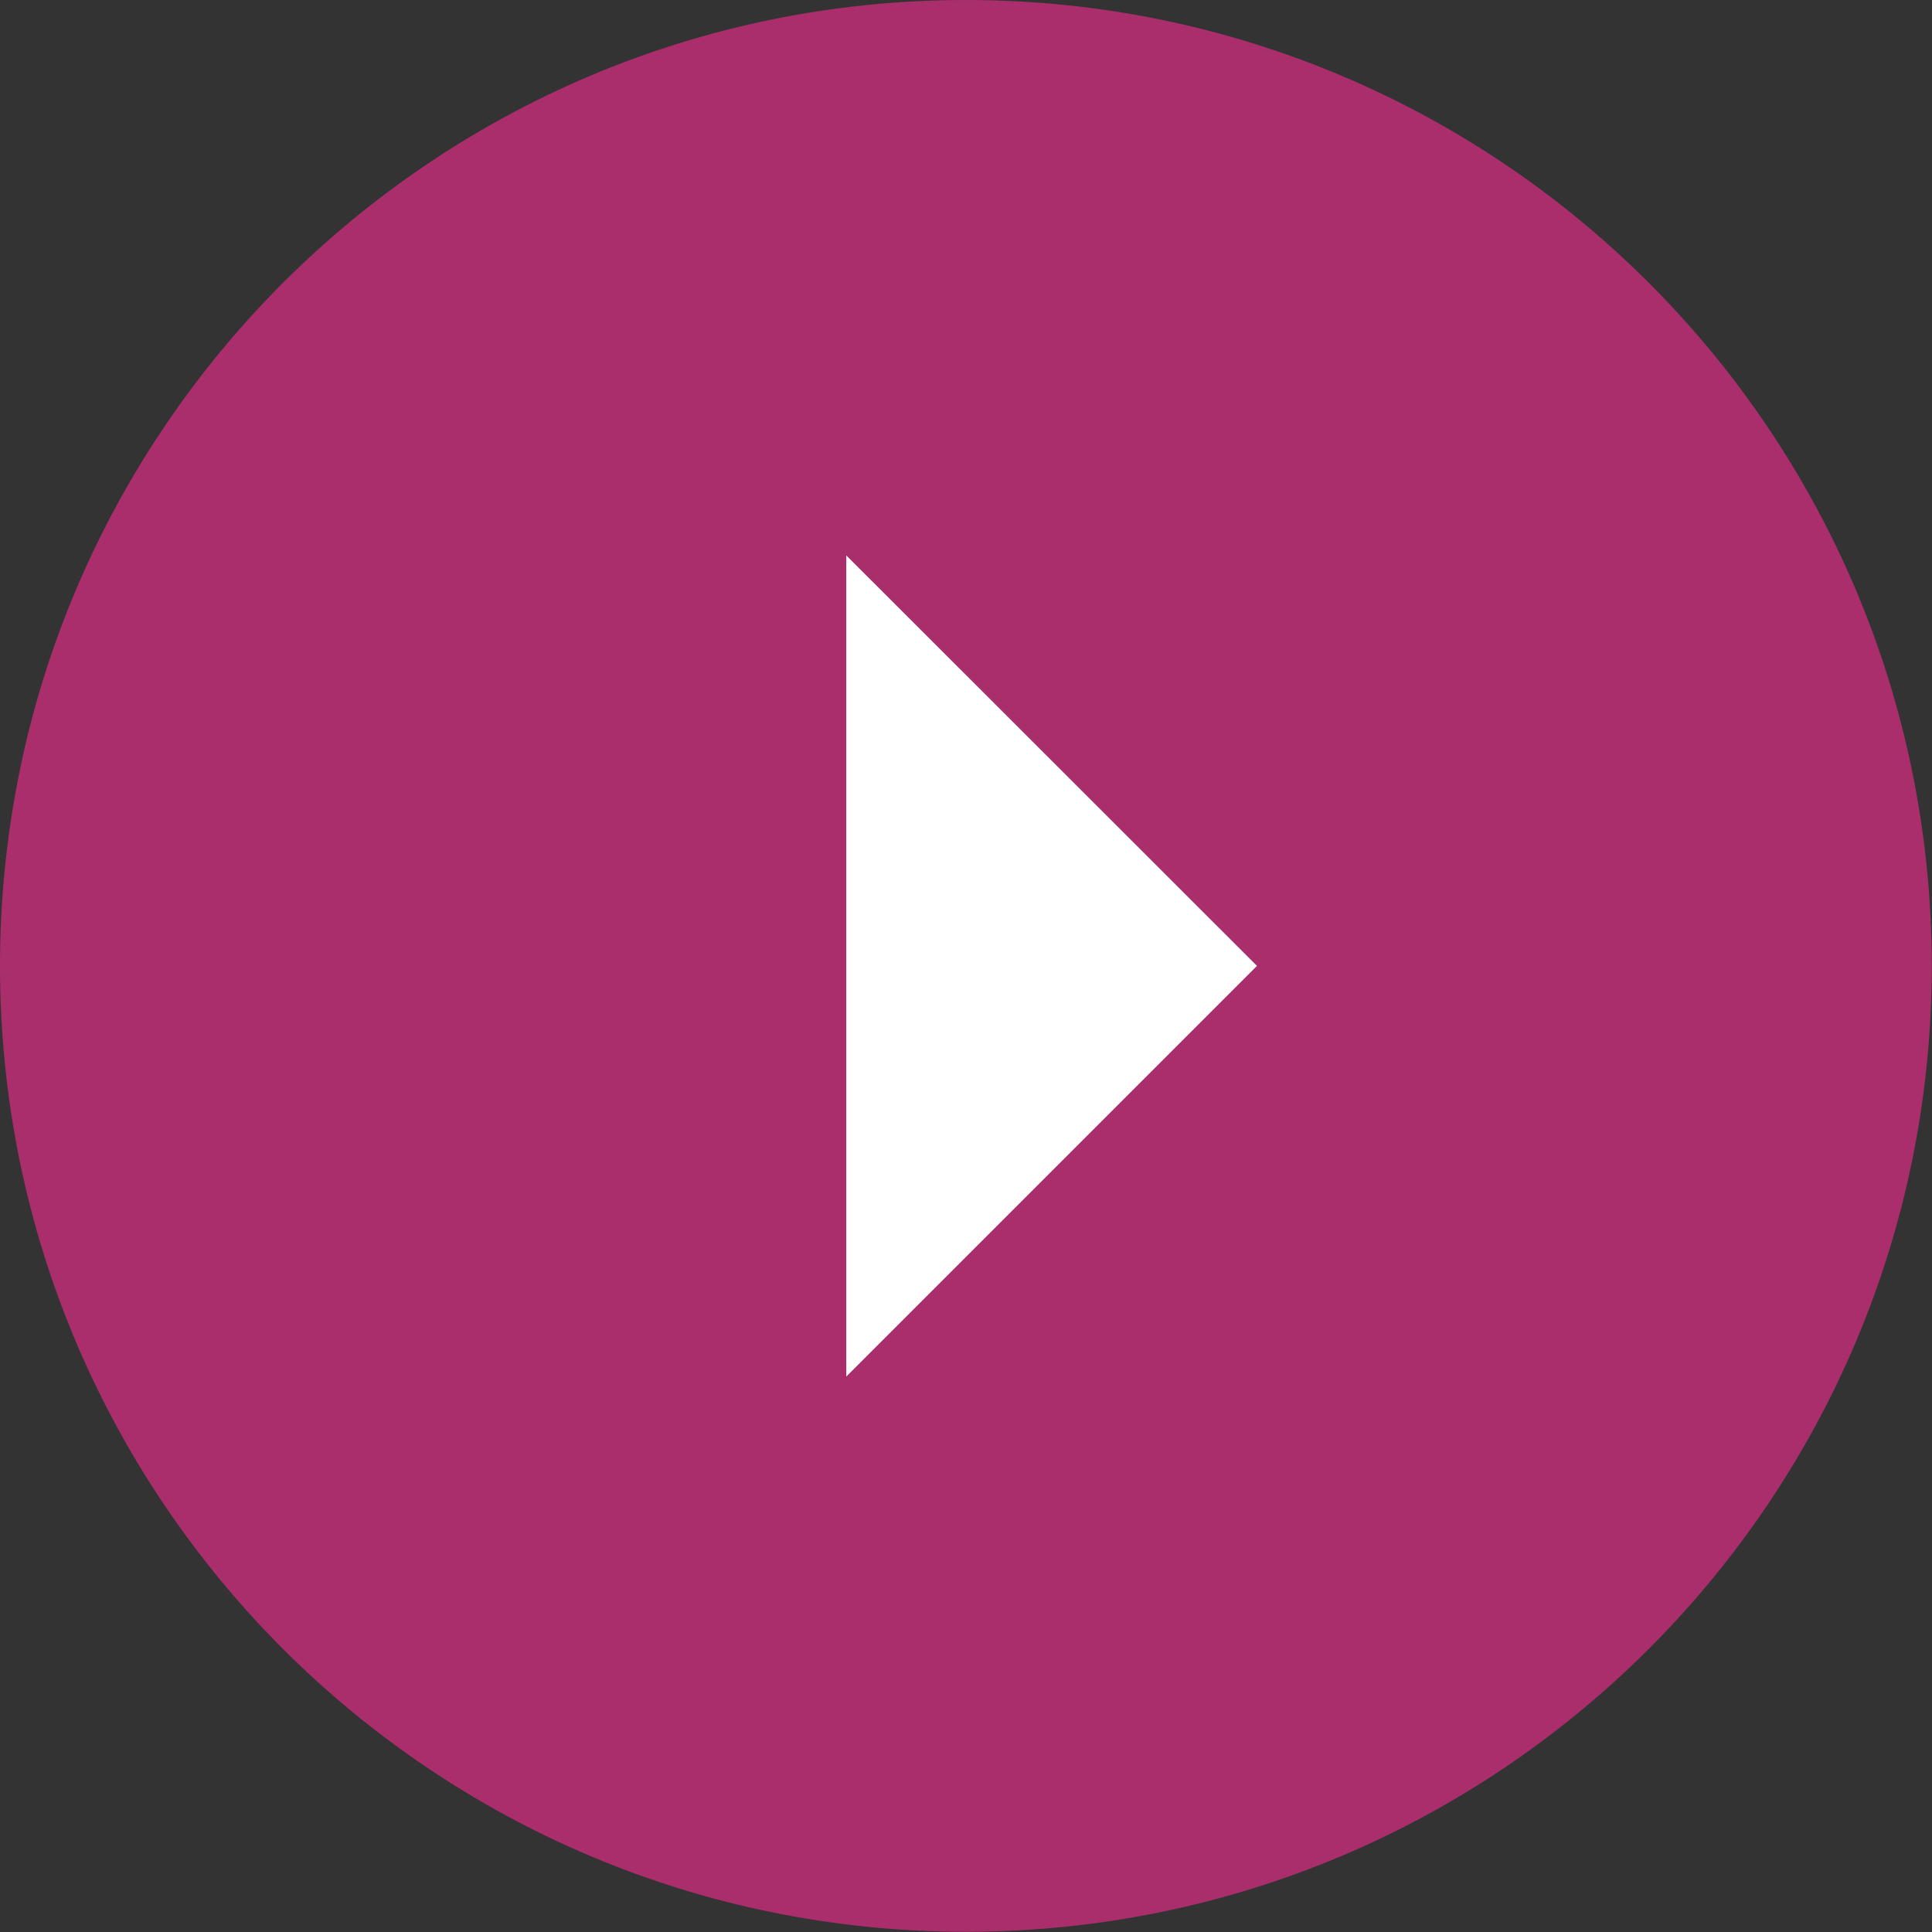
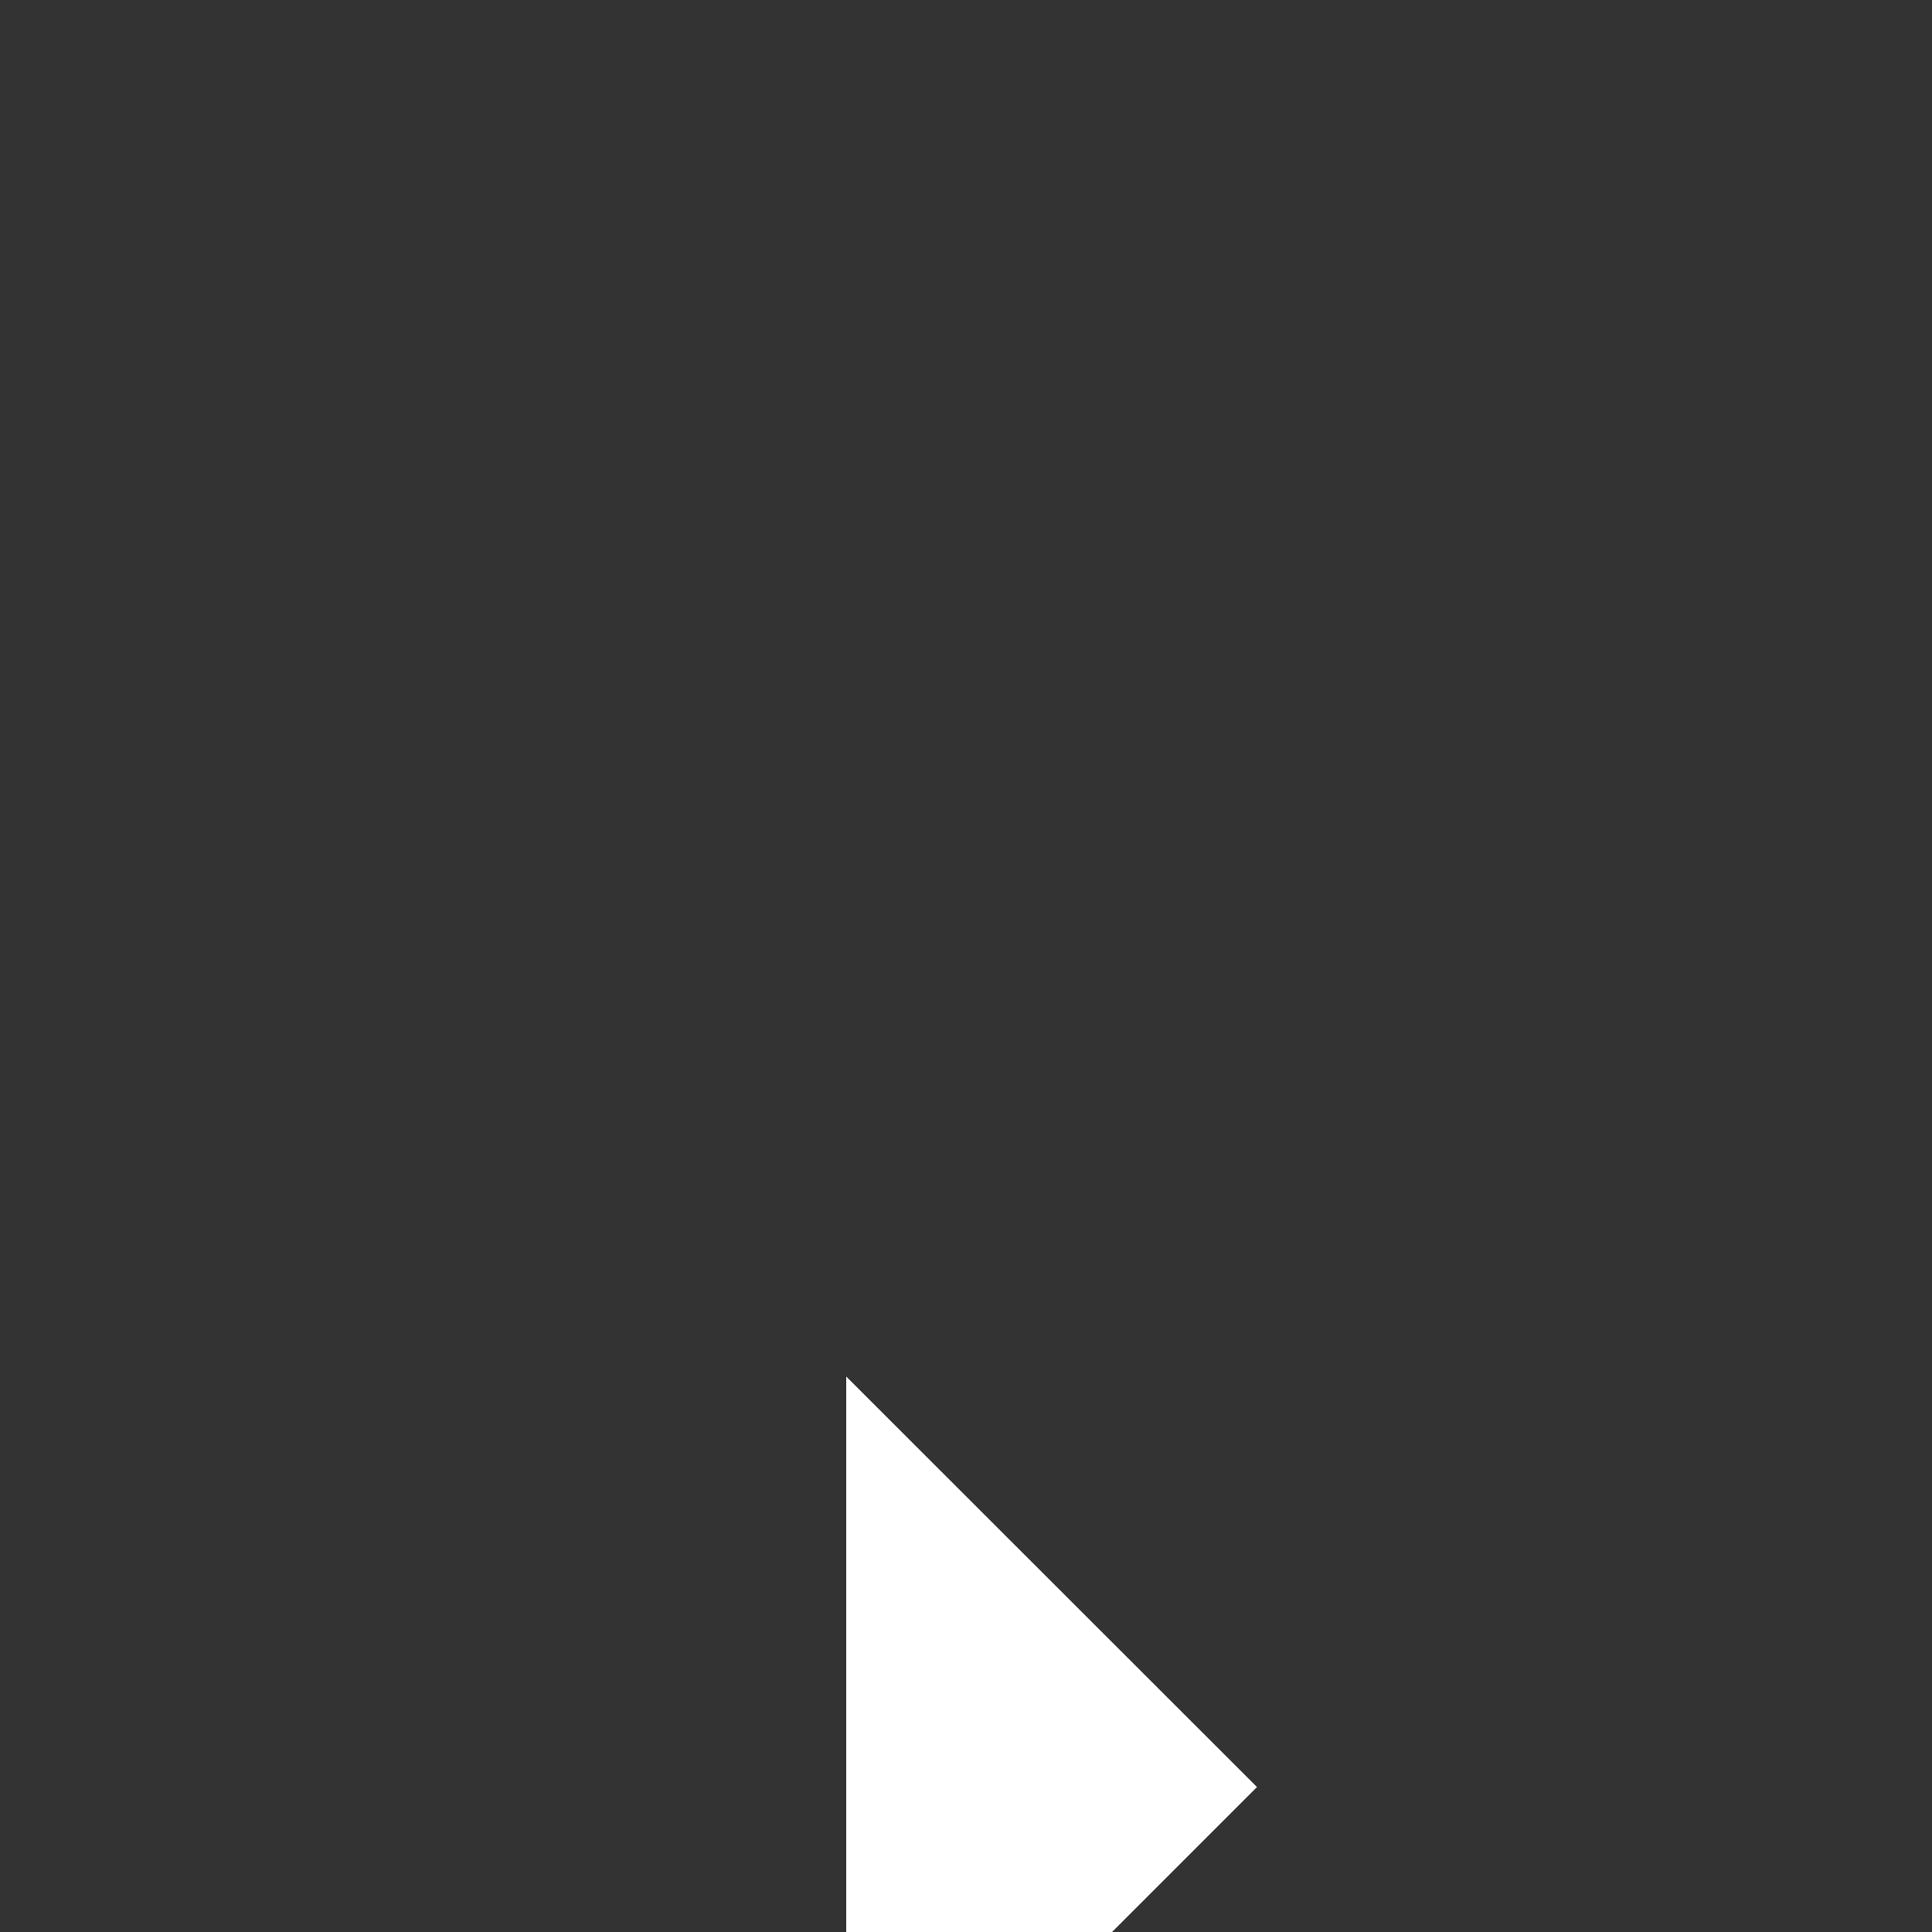
<svg xmlns="http://www.w3.org/2000/svg" id="Warstwa_2" viewBox="0 0 80.77 80.77">
  <rect x="0" y="0" width="80.77" height="80.77" fill="#333333" stroke="none" />
  <g id="Layer_1">
-     <path d="M40.38 0C18.08 0 0 18.08 0 40.38s18.08 40.38 40.38 40.38 40.38-18.08 40.38-40.38S62.69 0 40.38 0Z" style="fill:#ab2e6c" />
-     <path style="fill:#fff" d="M35.38 57.55V23.22l17.17 17.16-17.17 17.17z" />
+     <path style="fill:#fff" d="M35.38 57.55l17.17 17.16-17.17 17.17z" />
  </g>
</svg>